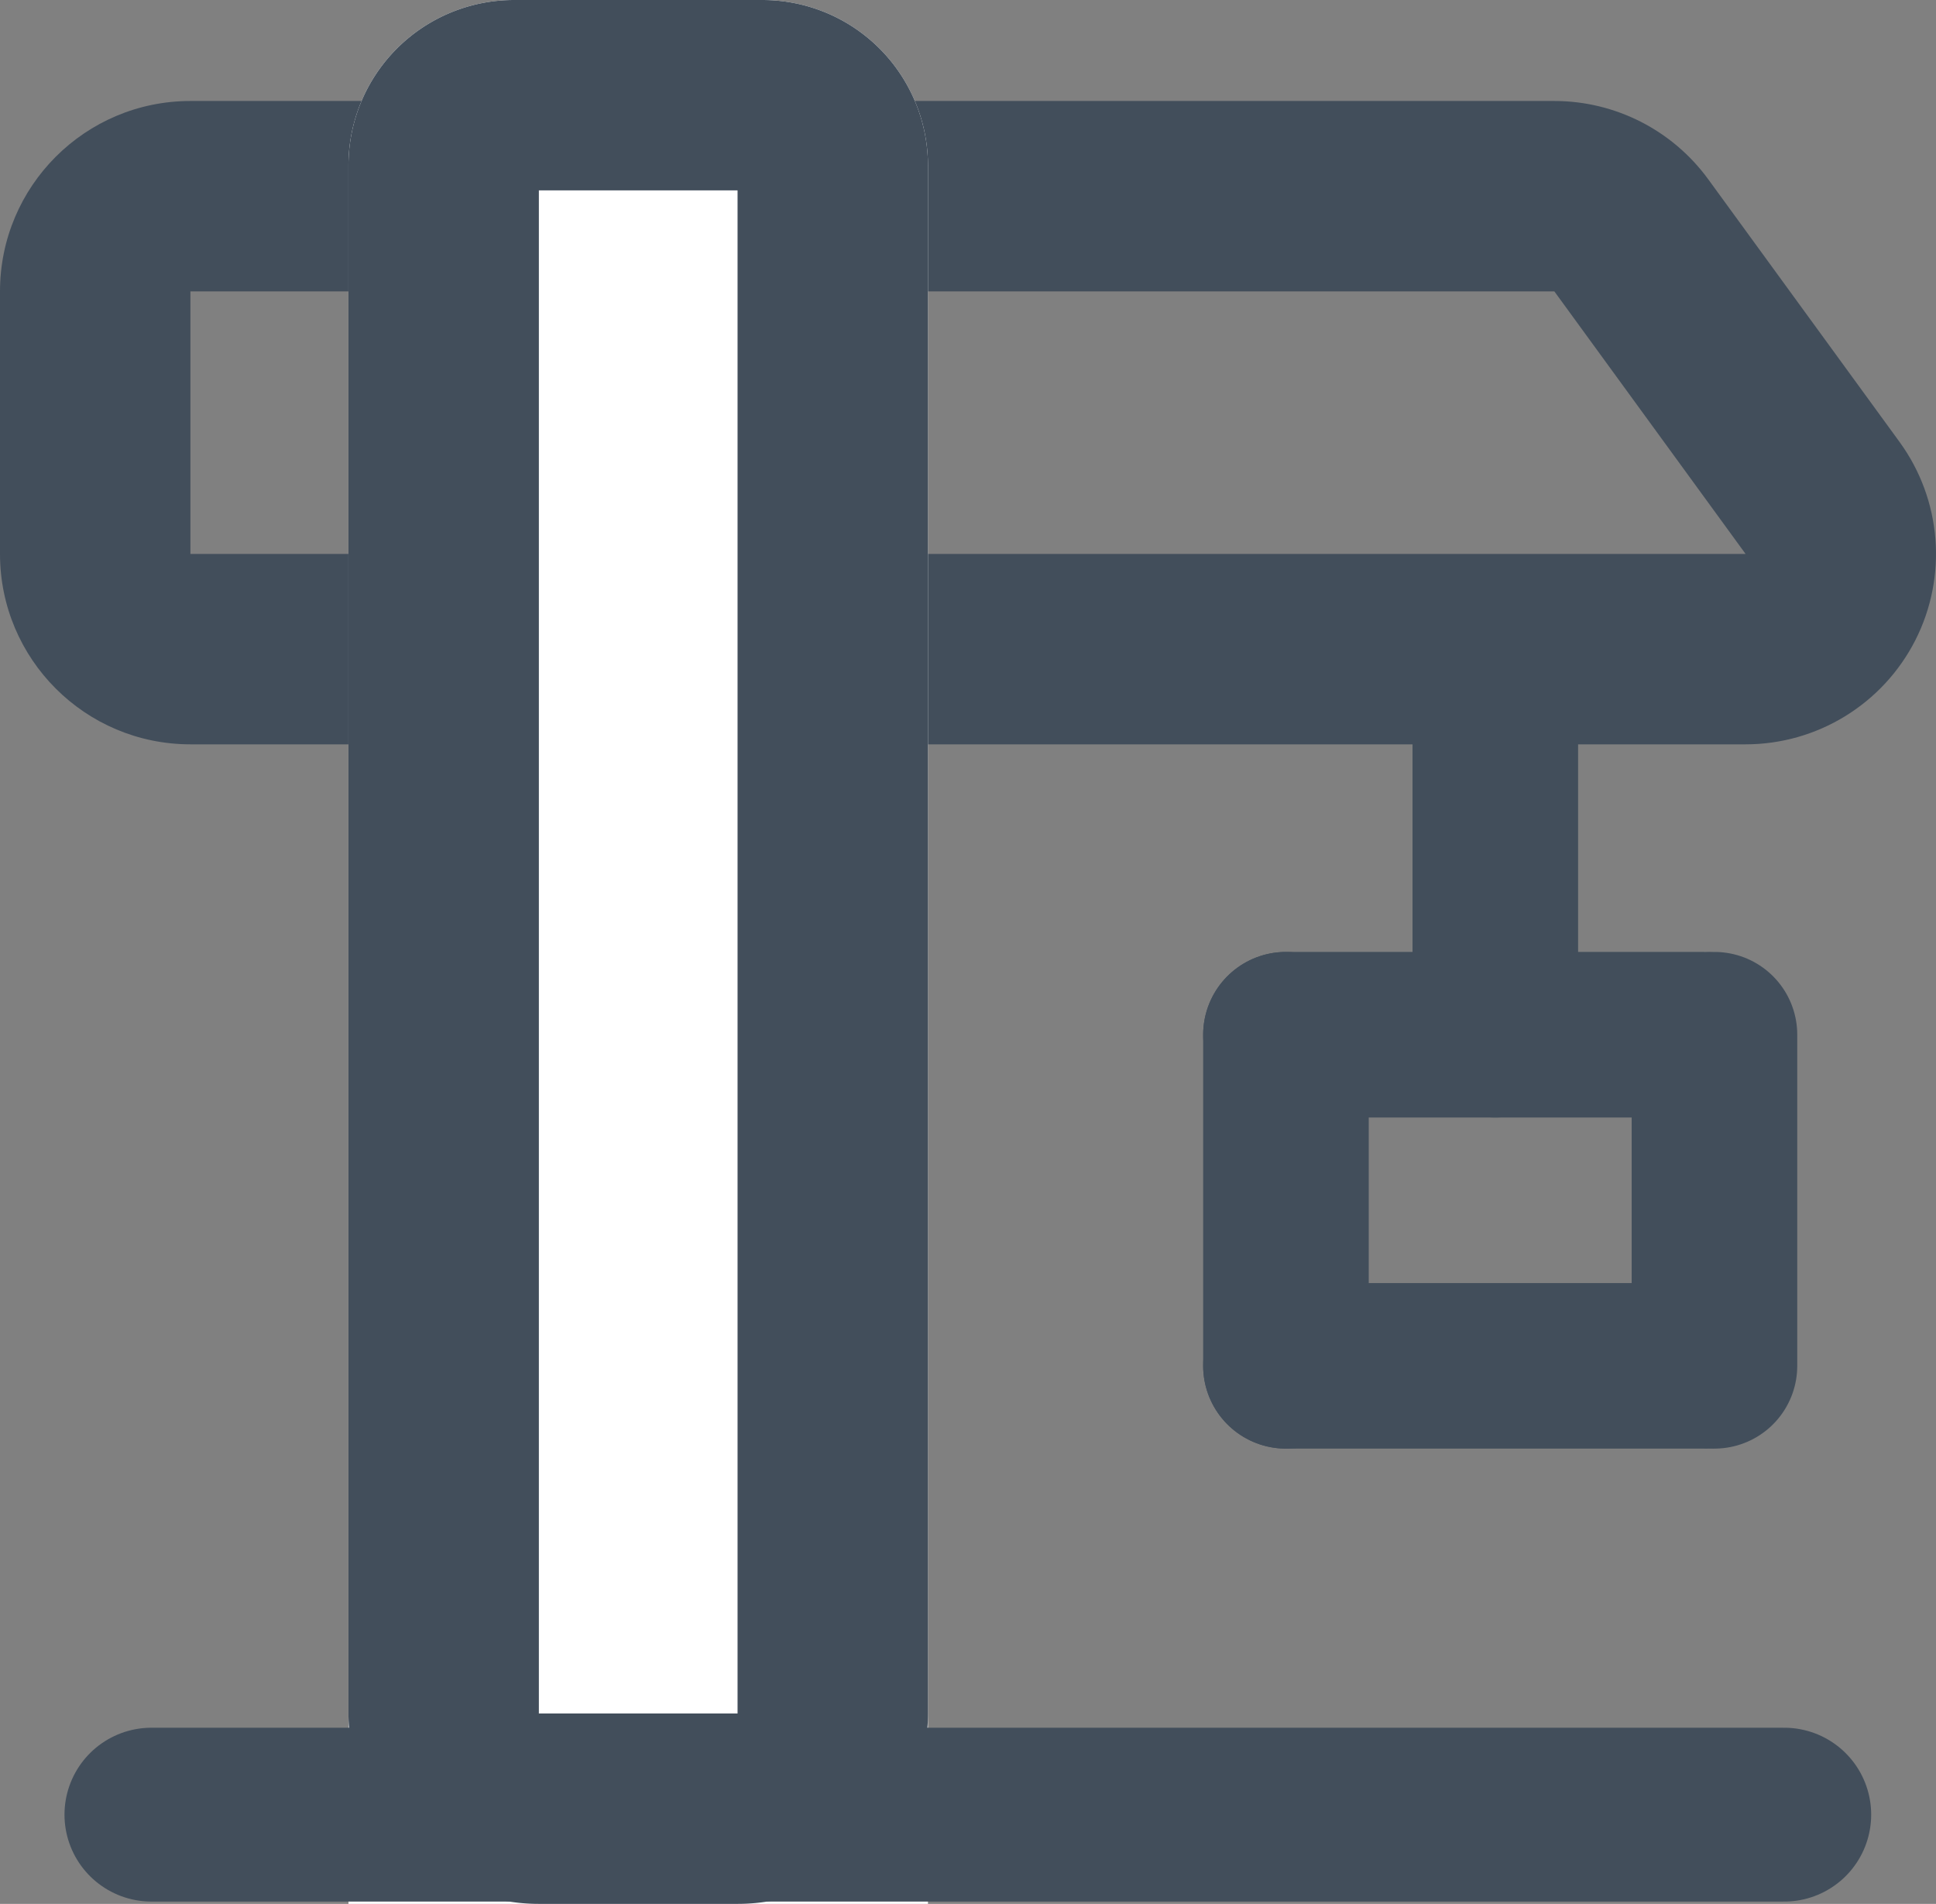
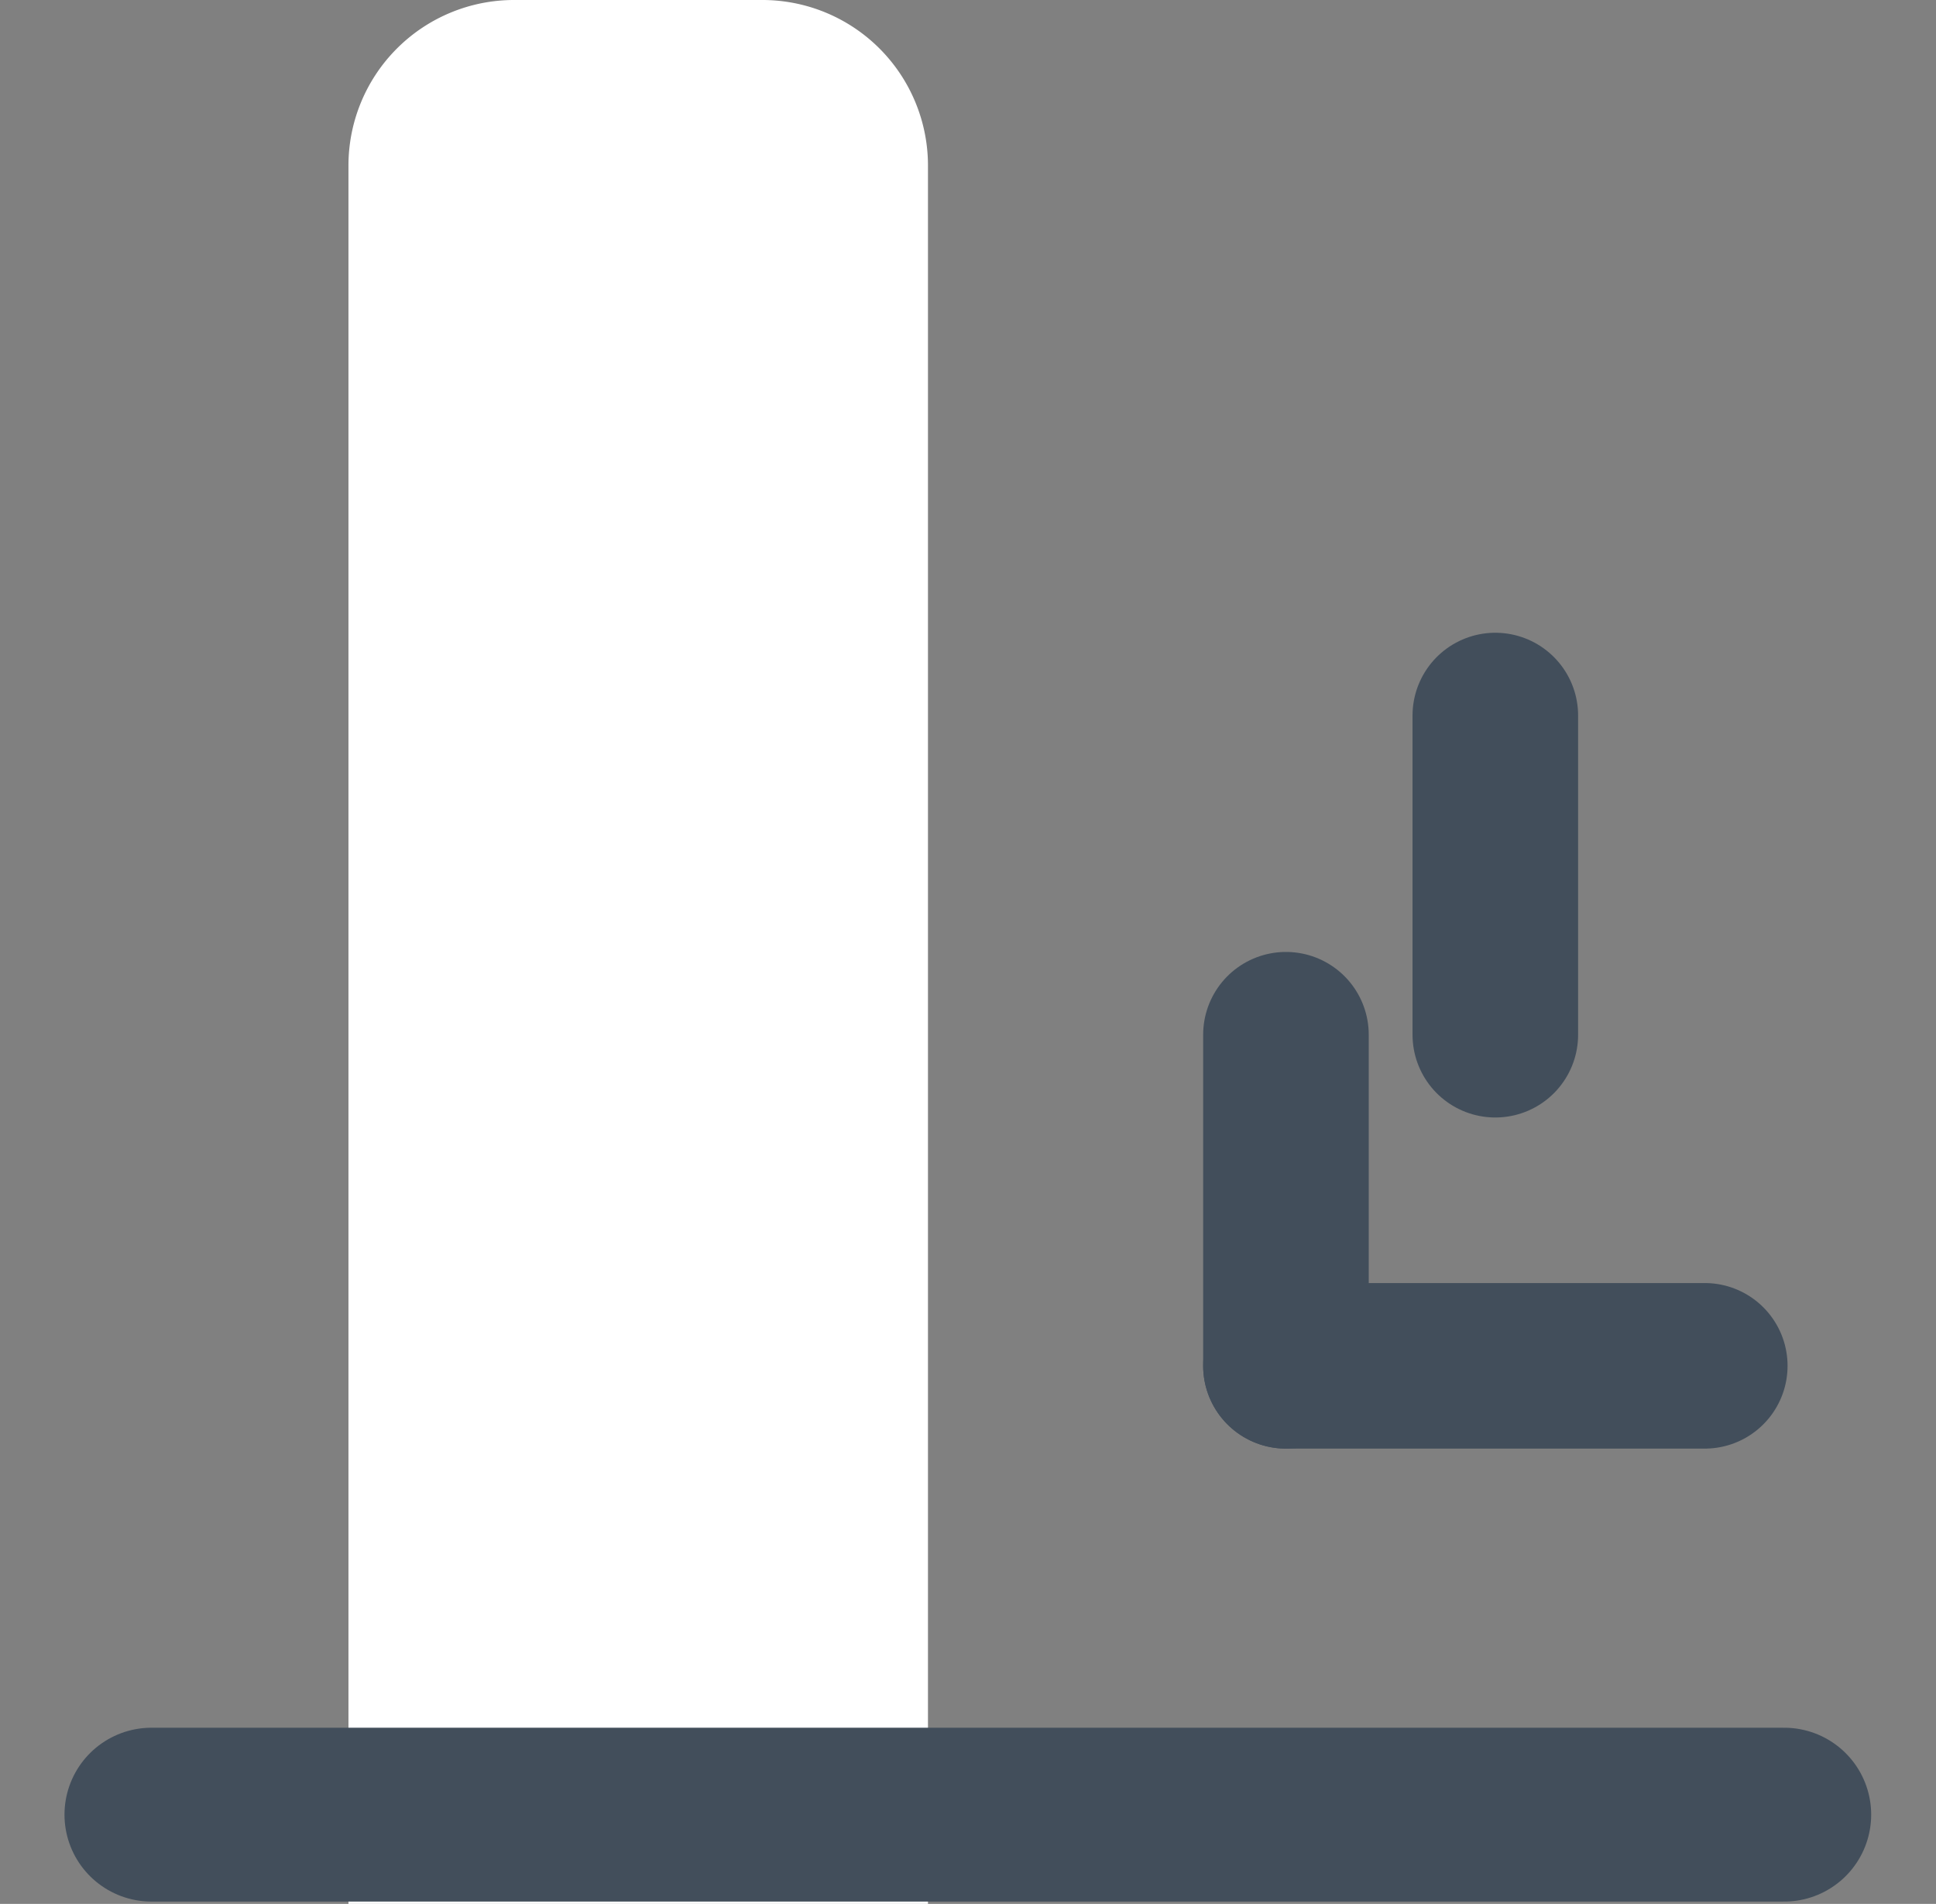
<svg xmlns="http://www.w3.org/2000/svg" width="23.385" height="23" viewBox="0 0 23.385 23">
  <rect x="0" y="0" width="23.385" height="23" fill="#808080" stroke="none" />
  <g id="Raggruppa_4816" data-name="Raggruppa 4816" transform="translate(3863.209 -4944)">
    <g id="Raggruppa_4815" data-name="Raggruppa 4815" transform="translate(-3861.38 4943)">
      <g id="Raggruppa_4814" data-name="Raggruppa 4814">
        <g id="Tracciato_5910" data-name="Tracciato 5910" transform="translate(3861.875 -4939.813)" fill="none" stroke-linecap="round" stroke-linejoin="round">
          <path d="M-3861.4,4944.333v3.172h18.785l-2.31-3.172H-3861.4Z" stroke="none" />
-           <path d="M -3861.404 4944.333 L -3861.404 4947.505 L -3842.619 4947.505 L -3844.929 4944.333 L -3845.119 4944.333 L -3852.357 4944.333 L -3852.583 4944.333 L -3861.404 4944.333 M -3861.404 4942.033 L -3852.583 4942.033 L -3852.357 4942.033 L -3845.119 4942.033 L -3844.929 4942.033 C -3844.194 4942.033 -3843.503 4942.385 -3843.07 4942.979 L -3840.76 4946.151 C -3840.25 4946.851 -3840.177 4947.777 -3840.569 4948.548 C -3840.962 4949.319 -3841.754 4949.805 -3842.619 4949.805 L -3861.404 4949.805 C -3862.675 4949.805 -3863.704 4948.775 -3863.704 4947.505 L -3863.704 4944.333 C -3863.704 4943.063 -3862.675 4942.033 -3861.404 4942.033 Z" stroke="none" fill="#424e5b" />
        </g>
        <g id="Rettangolo_3322" data-name="Rettangolo 3322" transform="translate(2.38 1)" fill="#fff" stroke="#424e5b" stroke-width="2.3">
          <path d="M2,0H5A2,2,0,0,1,7,2V23a0,0,0,0,1,0,0H0a0,0,0,0,1,0,0V2A2,2,0,0,1,2,0Z" stroke="none" />
-           <path d="M2,1.15H5A.85.85,0,0,1,5.85,2V20.7A1.15,1.15,0,0,1,4.7,21.85H2.3A1.15,1.15,0,0,1,1.15,20.7V2A.85.85,0,0,1,2,1.15Z" fill="none" />
        </g>
        <path id="Tracciato_5913" data-name="Tracciato 5913" d="M-3861.38,4964.918h19.723" transform="translate(3861.38 -4941.996)" fill="none" stroke="#424e5b" stroke-linecap="round" stroke-width="2.1" />
        <line id="Linea_222" data-name="Linea 222" y2="3.856" transform="translate(16.233 9.644)" fill="none" stroke="#424e5b" stroke-linecap="round" stroke-width="2" />
-         <line id="Linea_223" data-name="Linea 223" y1="4" transform="translate(18.88 13.5)" fill="none" stroke="#424e5b" stroke-linecap="round" stroke-width="2" />
        <line id="Linea_225" data-name="Linea 225" x1="5.059" transform="translate(13.704 17.5)" fill="none" stroke="#424e5b" stroke-linecap="round" stroke-width="2" />
        <line id="Linea_226" data-name="Linea 226" y2="4" transform="translate(13.704 13.5)" fill="none" stroke="#424e5b" stroke-linecap="round" stroke-width="2" />
-         <line id="Linea_227" data-name="Linea 227" x1="5.059" transform="translate(13.704 13.5)" fill="none" stroke="#424e5b" stroke-linecap="round" stroke-width="2" />
      </g>
    </g>
  </g>
</svg>